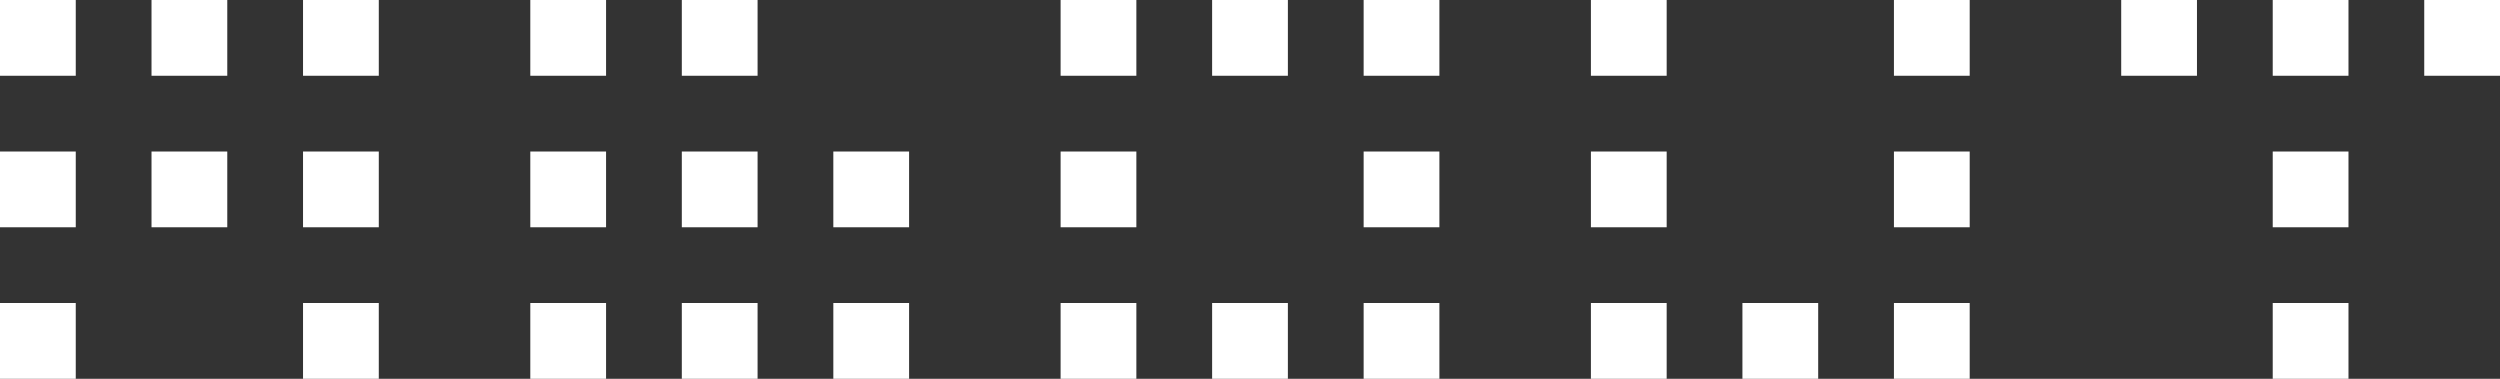
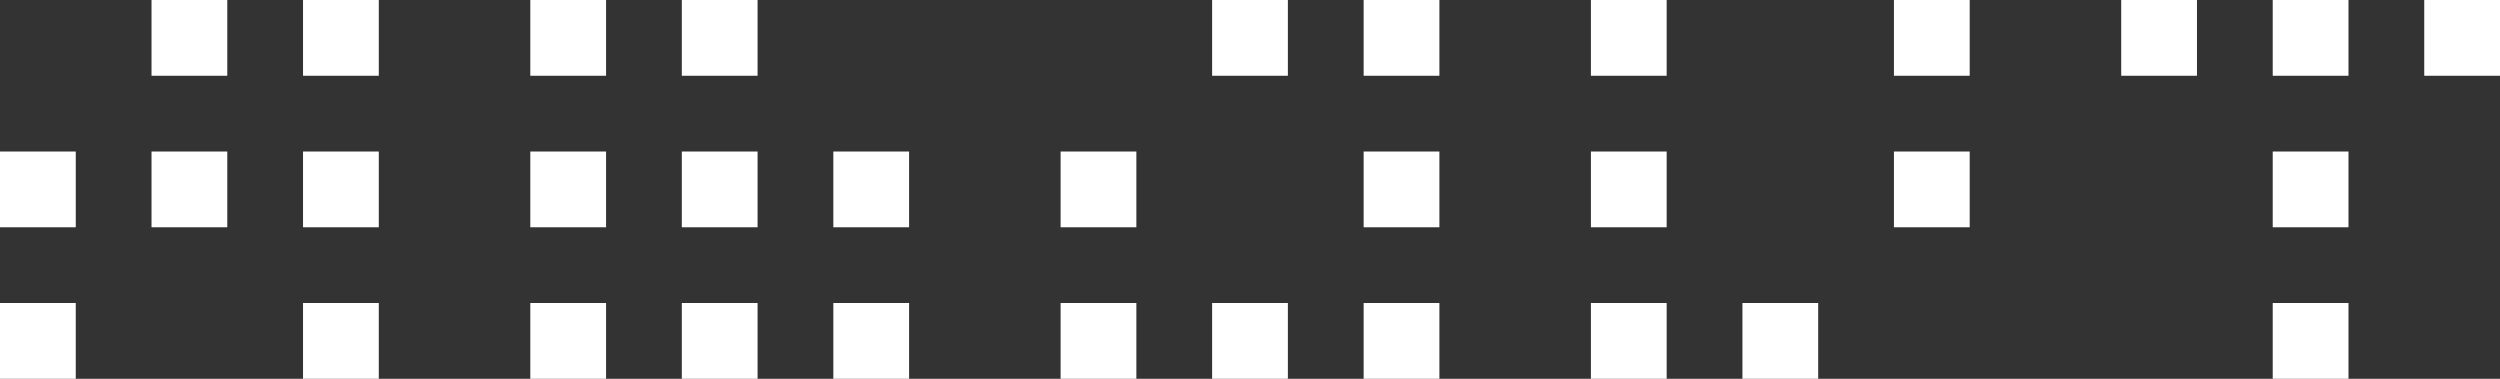
<svg xmlns="http://www.w3.org/2000/svg" width="66" height="10" viewBox="0 0 66 10" fill="none">
  <rect x="0" y="0" width="66" height="10" fill="#333333" stroke="none" />
-   <rect width="2" height="2" fill="white" />
  <rect x="14" width="2" height="2" fill="white" />
  <rect x="56" width="2" height="2" fill="white" />
  <rect x="42" width="2" height="2" fill="white" />
-   <rect x="28" width="2" height="2" fill="white" />
  <rect x="4" width="2" height="2" fill="white" />
  <rect x="18" width="2" height="2" fill="white" />
  <rect x="60" width="2" height="2" fill="white" />
  <rect x="60" y="4" width="2" height="2" fill="white" />
  <rect x="32" width="2" height="2" fill="white" />
  <rect x="8" width="2" height="2" fill="white" />
  <rect x="18" y="4" width="2" height="2" fill="white" />
  <rect x="64" width="2" height="2" fill="white" />
  <rect x="50" width="2" height="2" fill="white" />
  <rect x="36" width="2" height="2" fill="white" />
  <rect x="46" y="8" width="2" height="2" fill="white" />
  <rect x="32" y="8" width="2" height="2" fill="white" />
  <rect y="4" width="2" height="2" fill="white" />
  <rect x="14" y="4" width="2" height="2" fill="white" />
  <rect x="42" y="4" width="2" height="2" fill="white" />
  <rect x="28" y="4" width="2" height="2" fill="white" />
  <rect x="8" y="4" width="2" height="2" fill="white" />
  <rect x="22" y="4" width="2" height="2" fill="white" />
  <rect x="50" y="4" width="2" height="2" fill="white" />
  <rect x="36" y="4" width="2" height="2" fill="white" />
  <rect y="8" width="2" height="2" fill="white" />
  <rect x="14" y="8" width="2" height="2" fill="white" />
  <rect x="42" y="8" width="2" height="2" fill="white" />
  <rect x="28" y="8" width="2" height="2" fill="white" />
  <rect x="8" y="8" width="2" height="2" fill="white" />
  <rect x="22" y="8" width="2" height="2" fill="white" />
-   <rect x="50" y="8" width="2" height="2" fill="white" />
  <rect x="36" y="8" width="2" height="2" fill="white" />
  <rect x="4" y="4" width="2" height="2" fill="white" />
  <rect x="18" y="8" width="2" height="2" fill="white" />
  <rect x="60" y="8" width="2" height="2" fill="white" />
</svg>